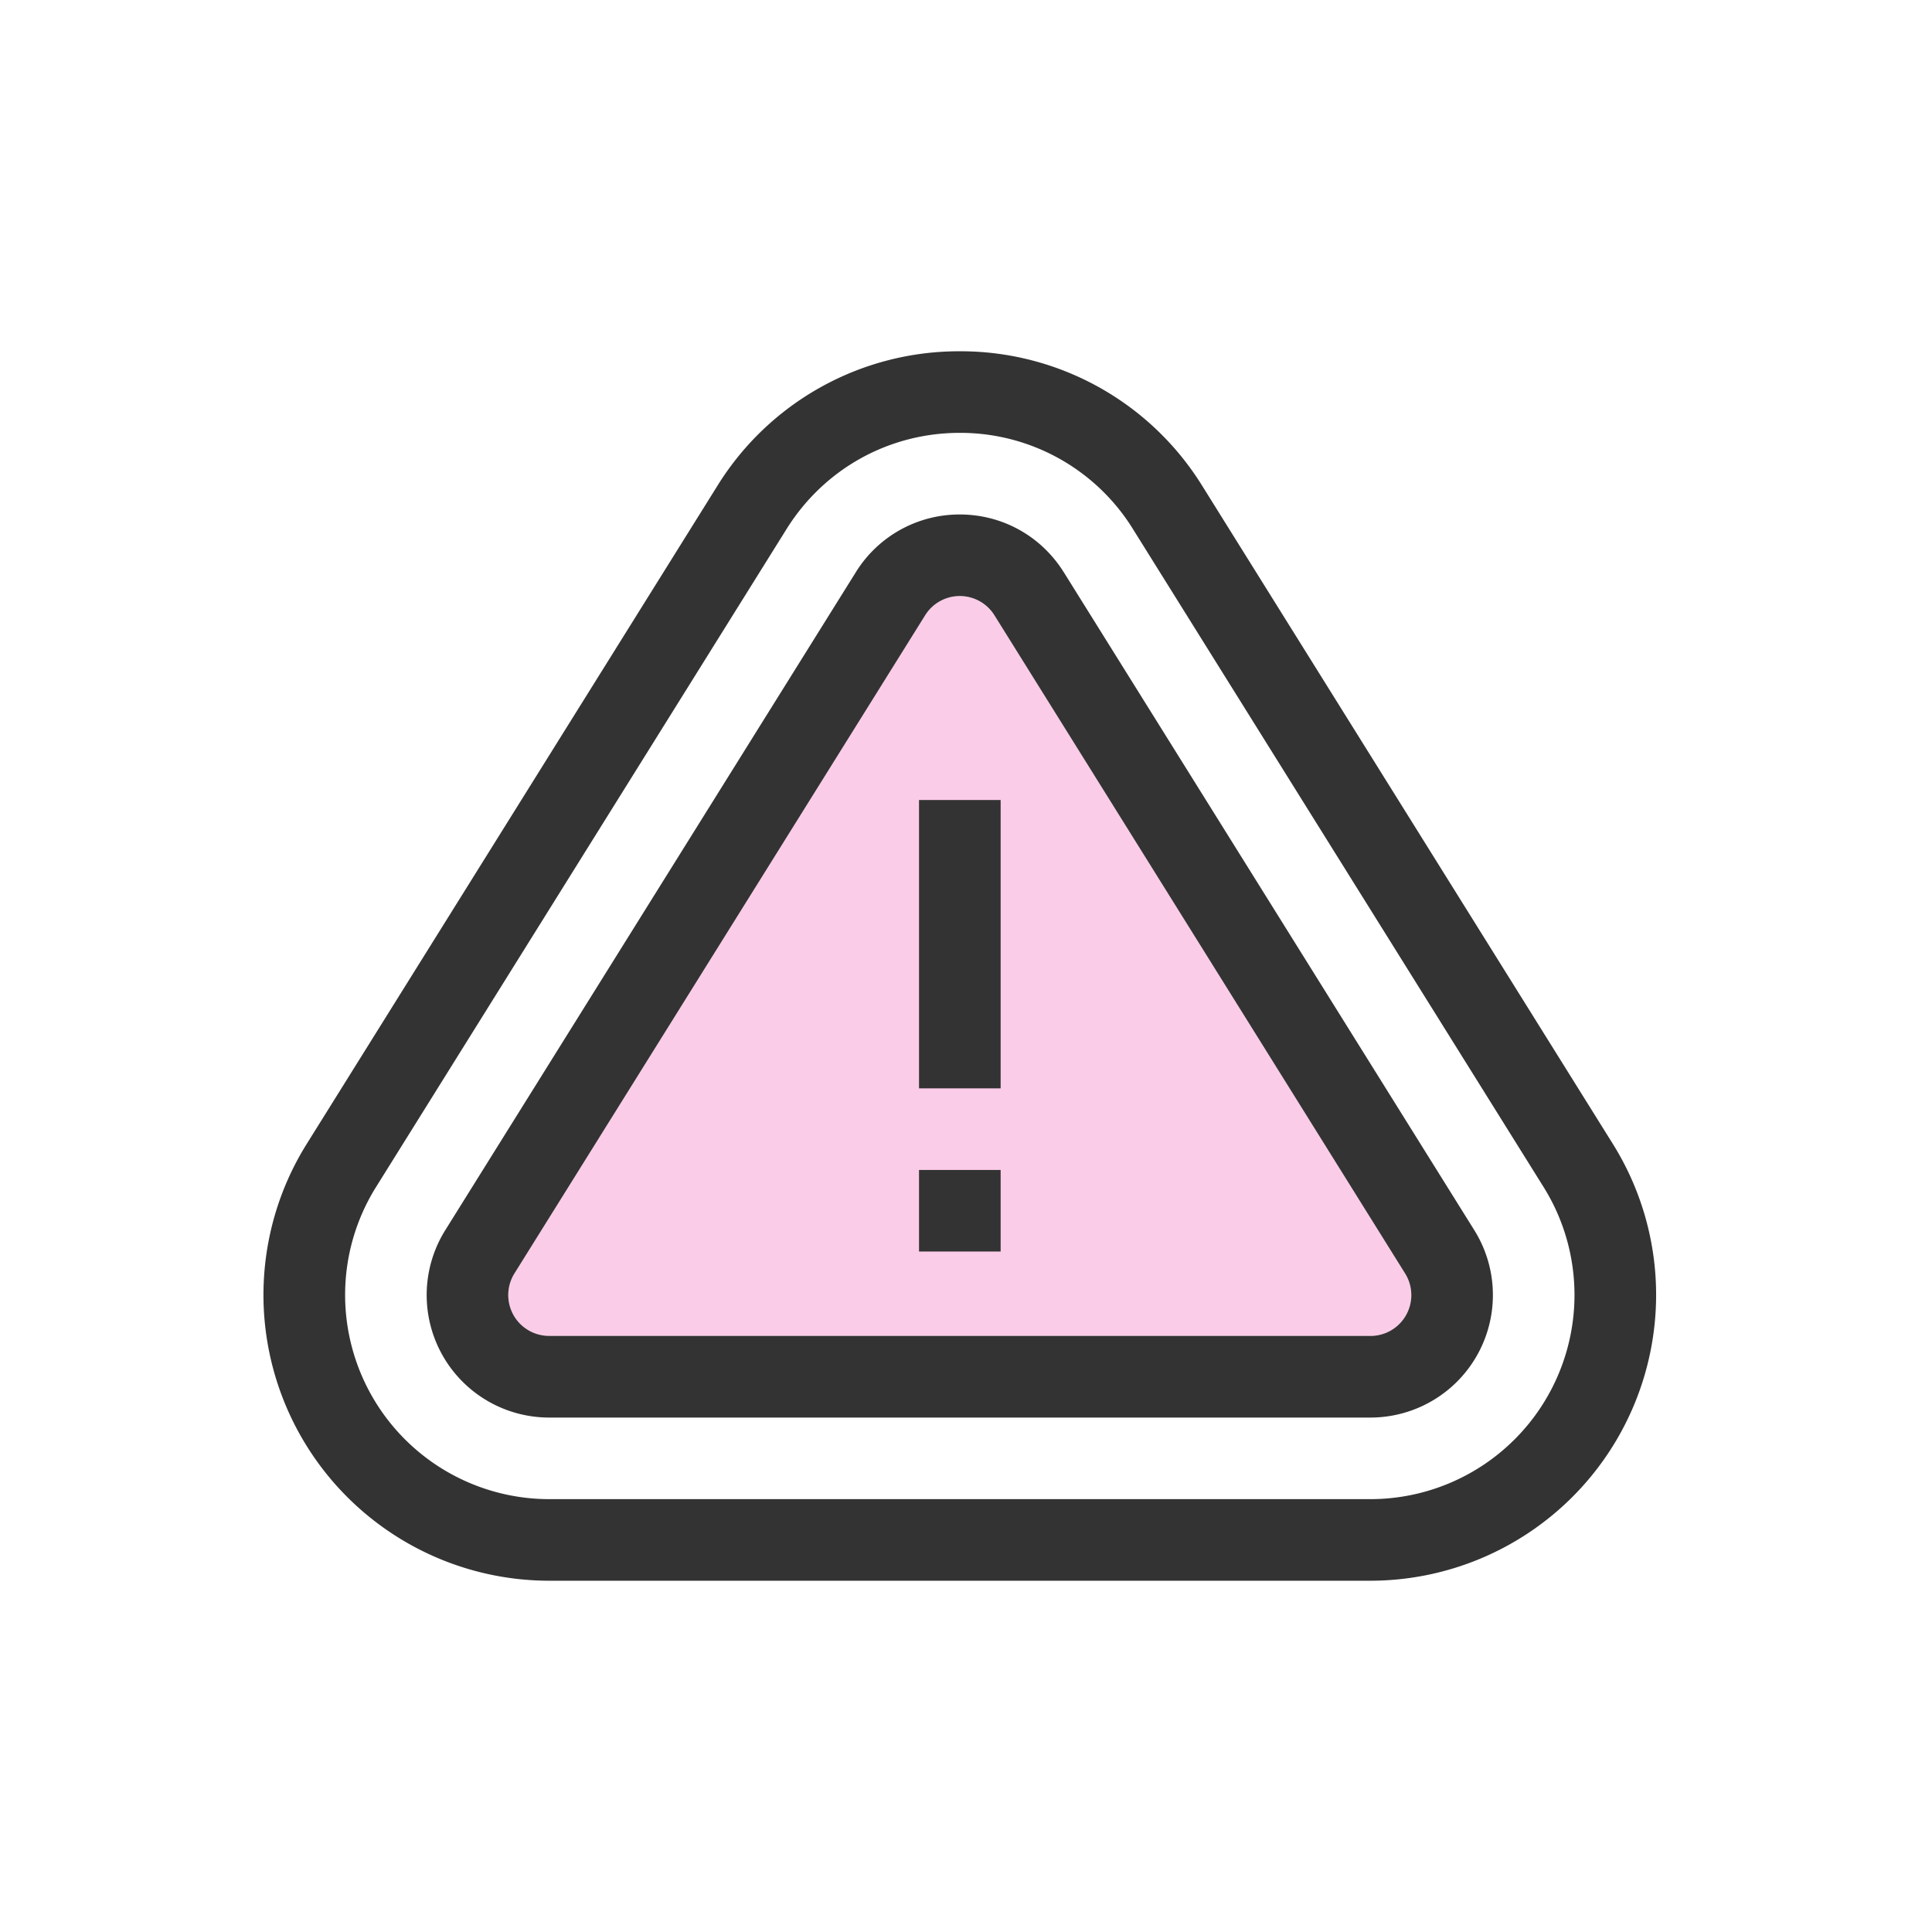
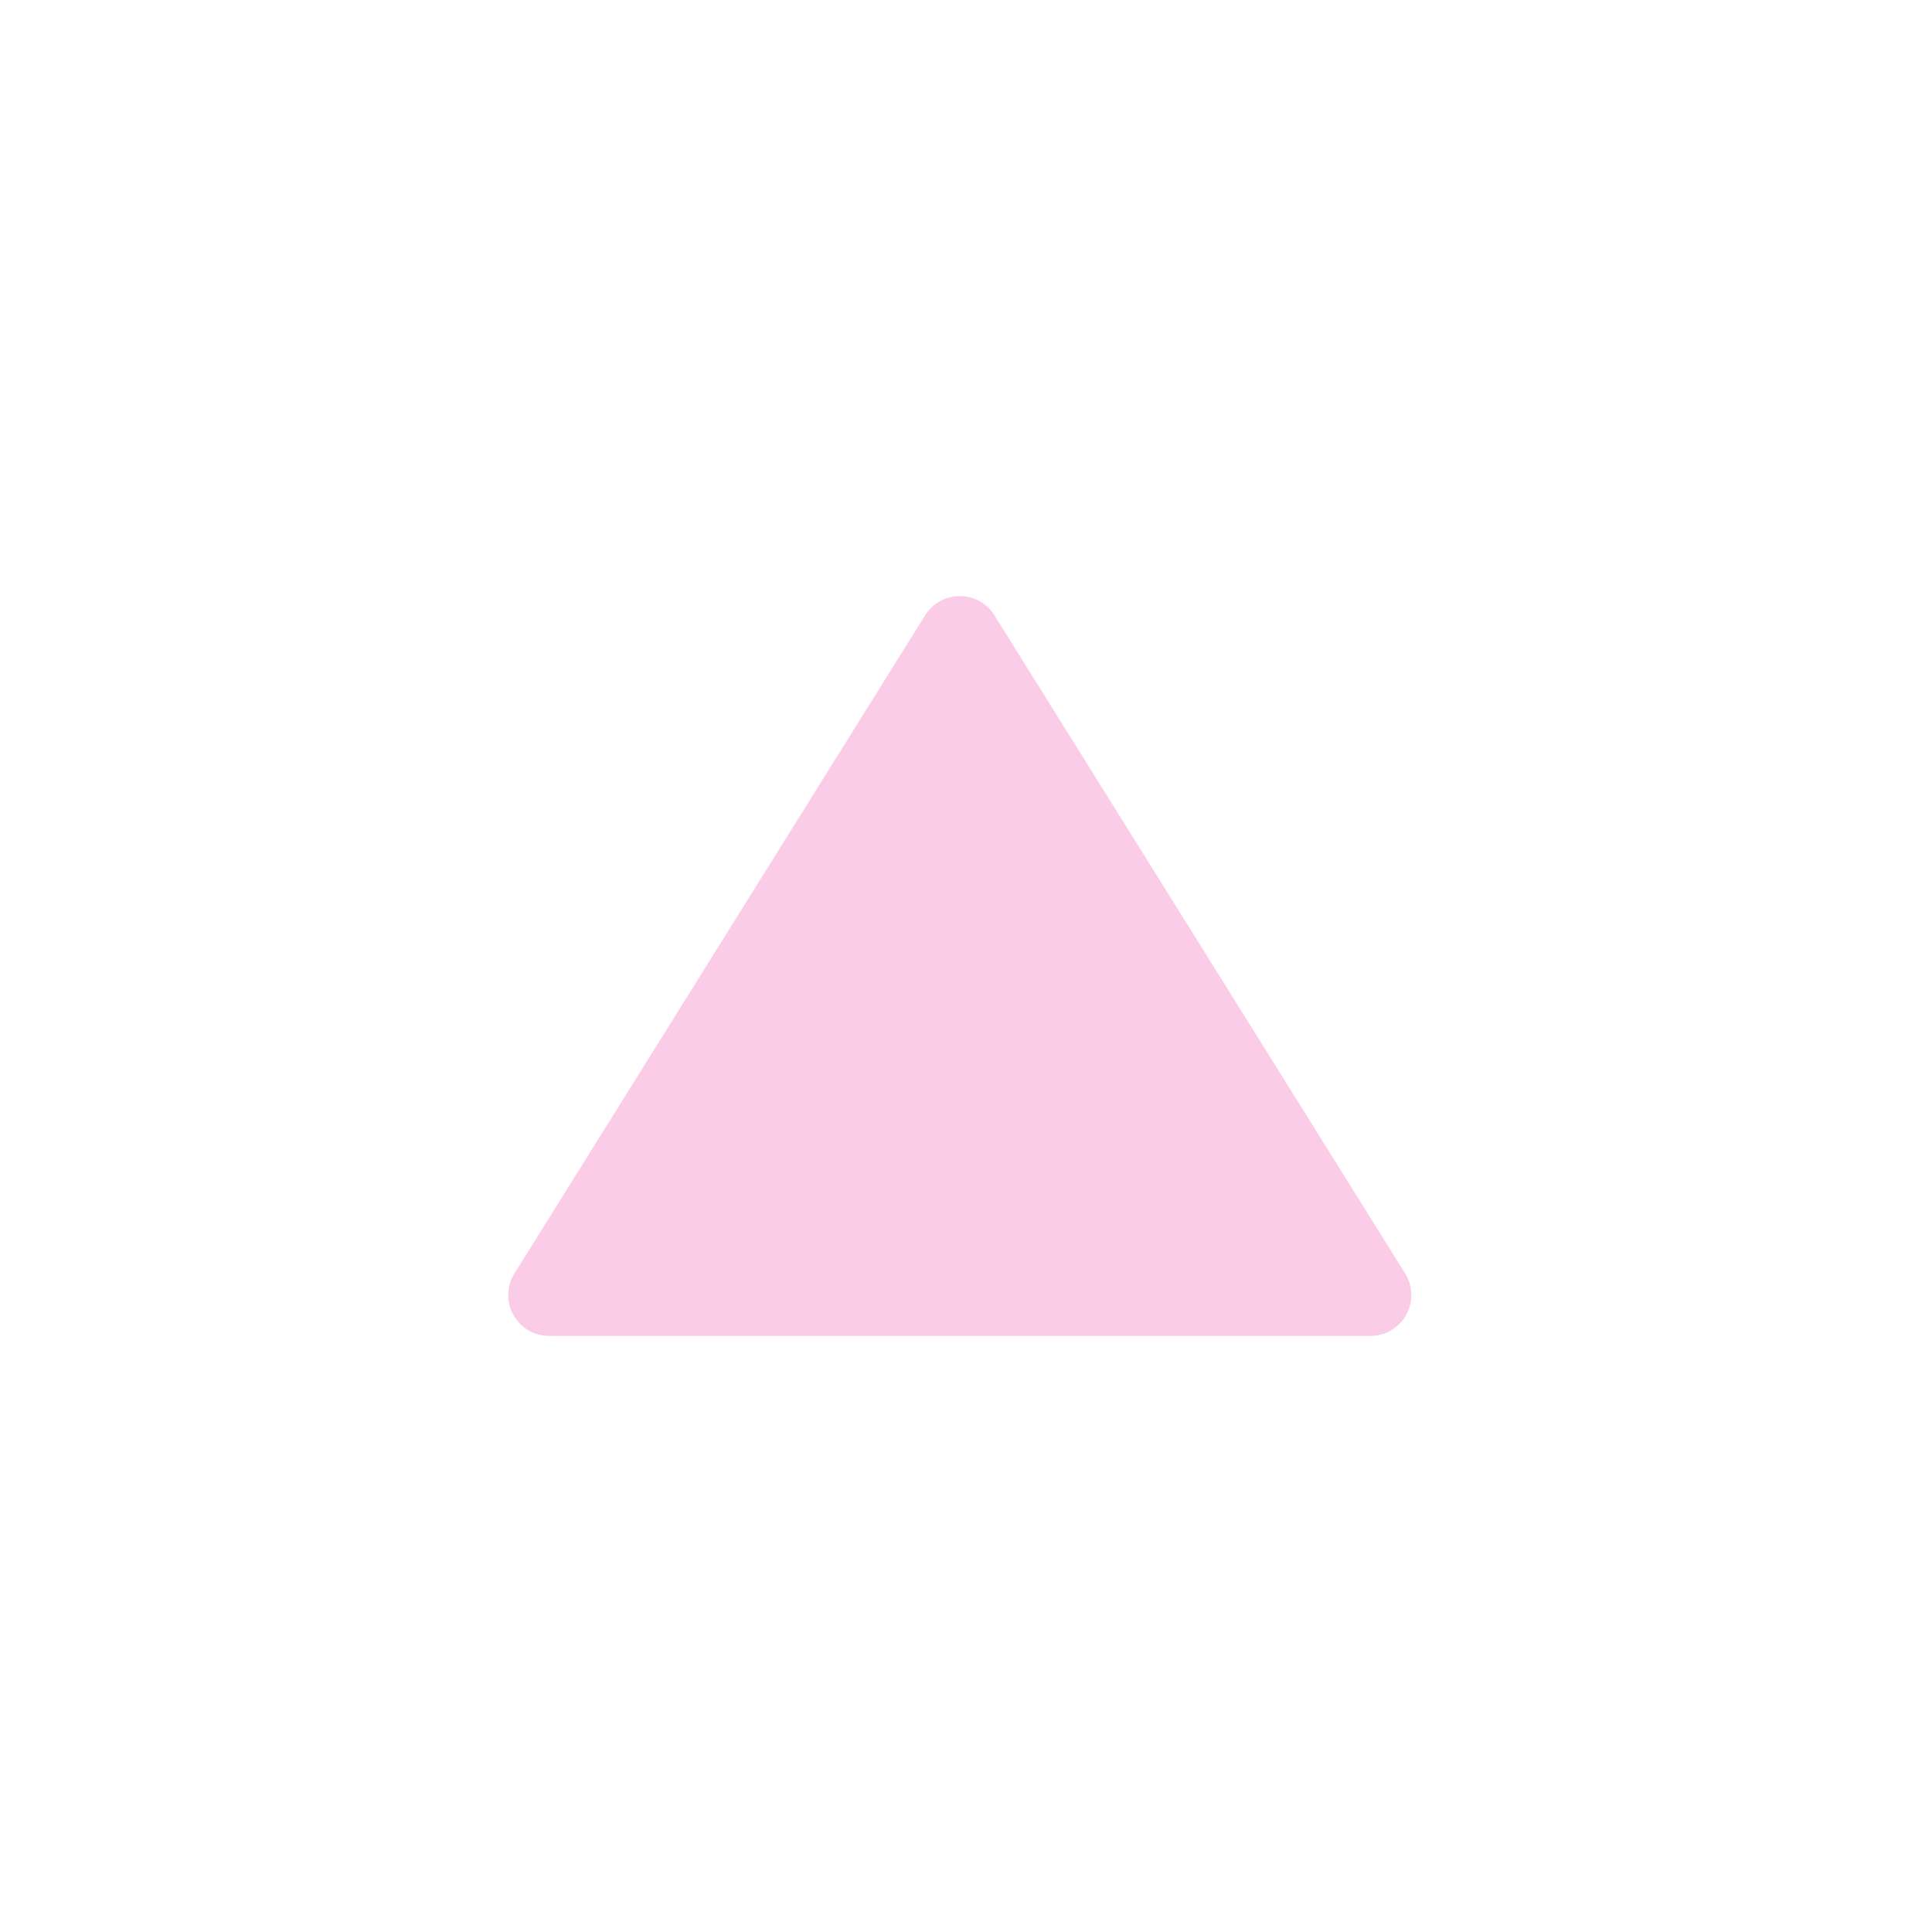
<svg xmlns="http://www.w3.org/2000/svg" width="44" height="44" viewBox="0 0 44 44">
  <g fill="none" fill-rule="evenodd">
    <path fill="#EE028C" fill-opacity=".2" d="M31.212 30.425H12.504a.93.93 0 0 1-.791-1.417l9.354-14.991a.93.93 0 0 1 1.583 0l9.354 14.99a.93.93 0 0 1-.792 1.417z" />
-     <path fill="#333" fill-rule="nonzero" d="M36.734 26.056a6.49 6.49 0 0 1 .983 3.44A6.512 6.512 0 0 1 31.212 36H12.504A6.512 6.512 0 0 1 6 29.496c0-1.22.34-2.41.983-3.44l9.354-14.99A6.472 6.472 0 0 1 21.858 8a6.472 6.472 0 0 1 5.522 3.065l9.354 14.991zm-5.522 8.086a4.651 4.651 0 0 0 4.646-4.646c0-.872-.242-1.72-.7-2.456l-9.355-14.99a4.624 4.624 0 0 0-3.945-2.192c-1.614 0-3.089.82-3.945 2.191L8.56 27.04a4.633 4.633 0 0 0-.7 2.456 4.651 4.651 0 0 0 4.645 4.646h18.708zm-6.985-21.11l9.354 14.992a2.79 2.79 0 0 1-2.369 4.26H12.504a2.79 2.79 0 0 1-2.368-4.26l9.354-14.991a2.777 2.777 0 0 1 2.368-1.316c.97 0 1.855.492 2.369 1.316zm6.985 17.393a.93.93 0 0 0 .792-1.417L22.65 14.017a.929.929 0 0 0-1.583 0l-9.354 14.99a.93.93 0 0 0 .792 1.417h18.707zM20.93 18.22h1.859v6.567h-1.859V18.22zm0 8.425h1.859v1.858h-1.859v-1.858z" />
  </g>
</svg>